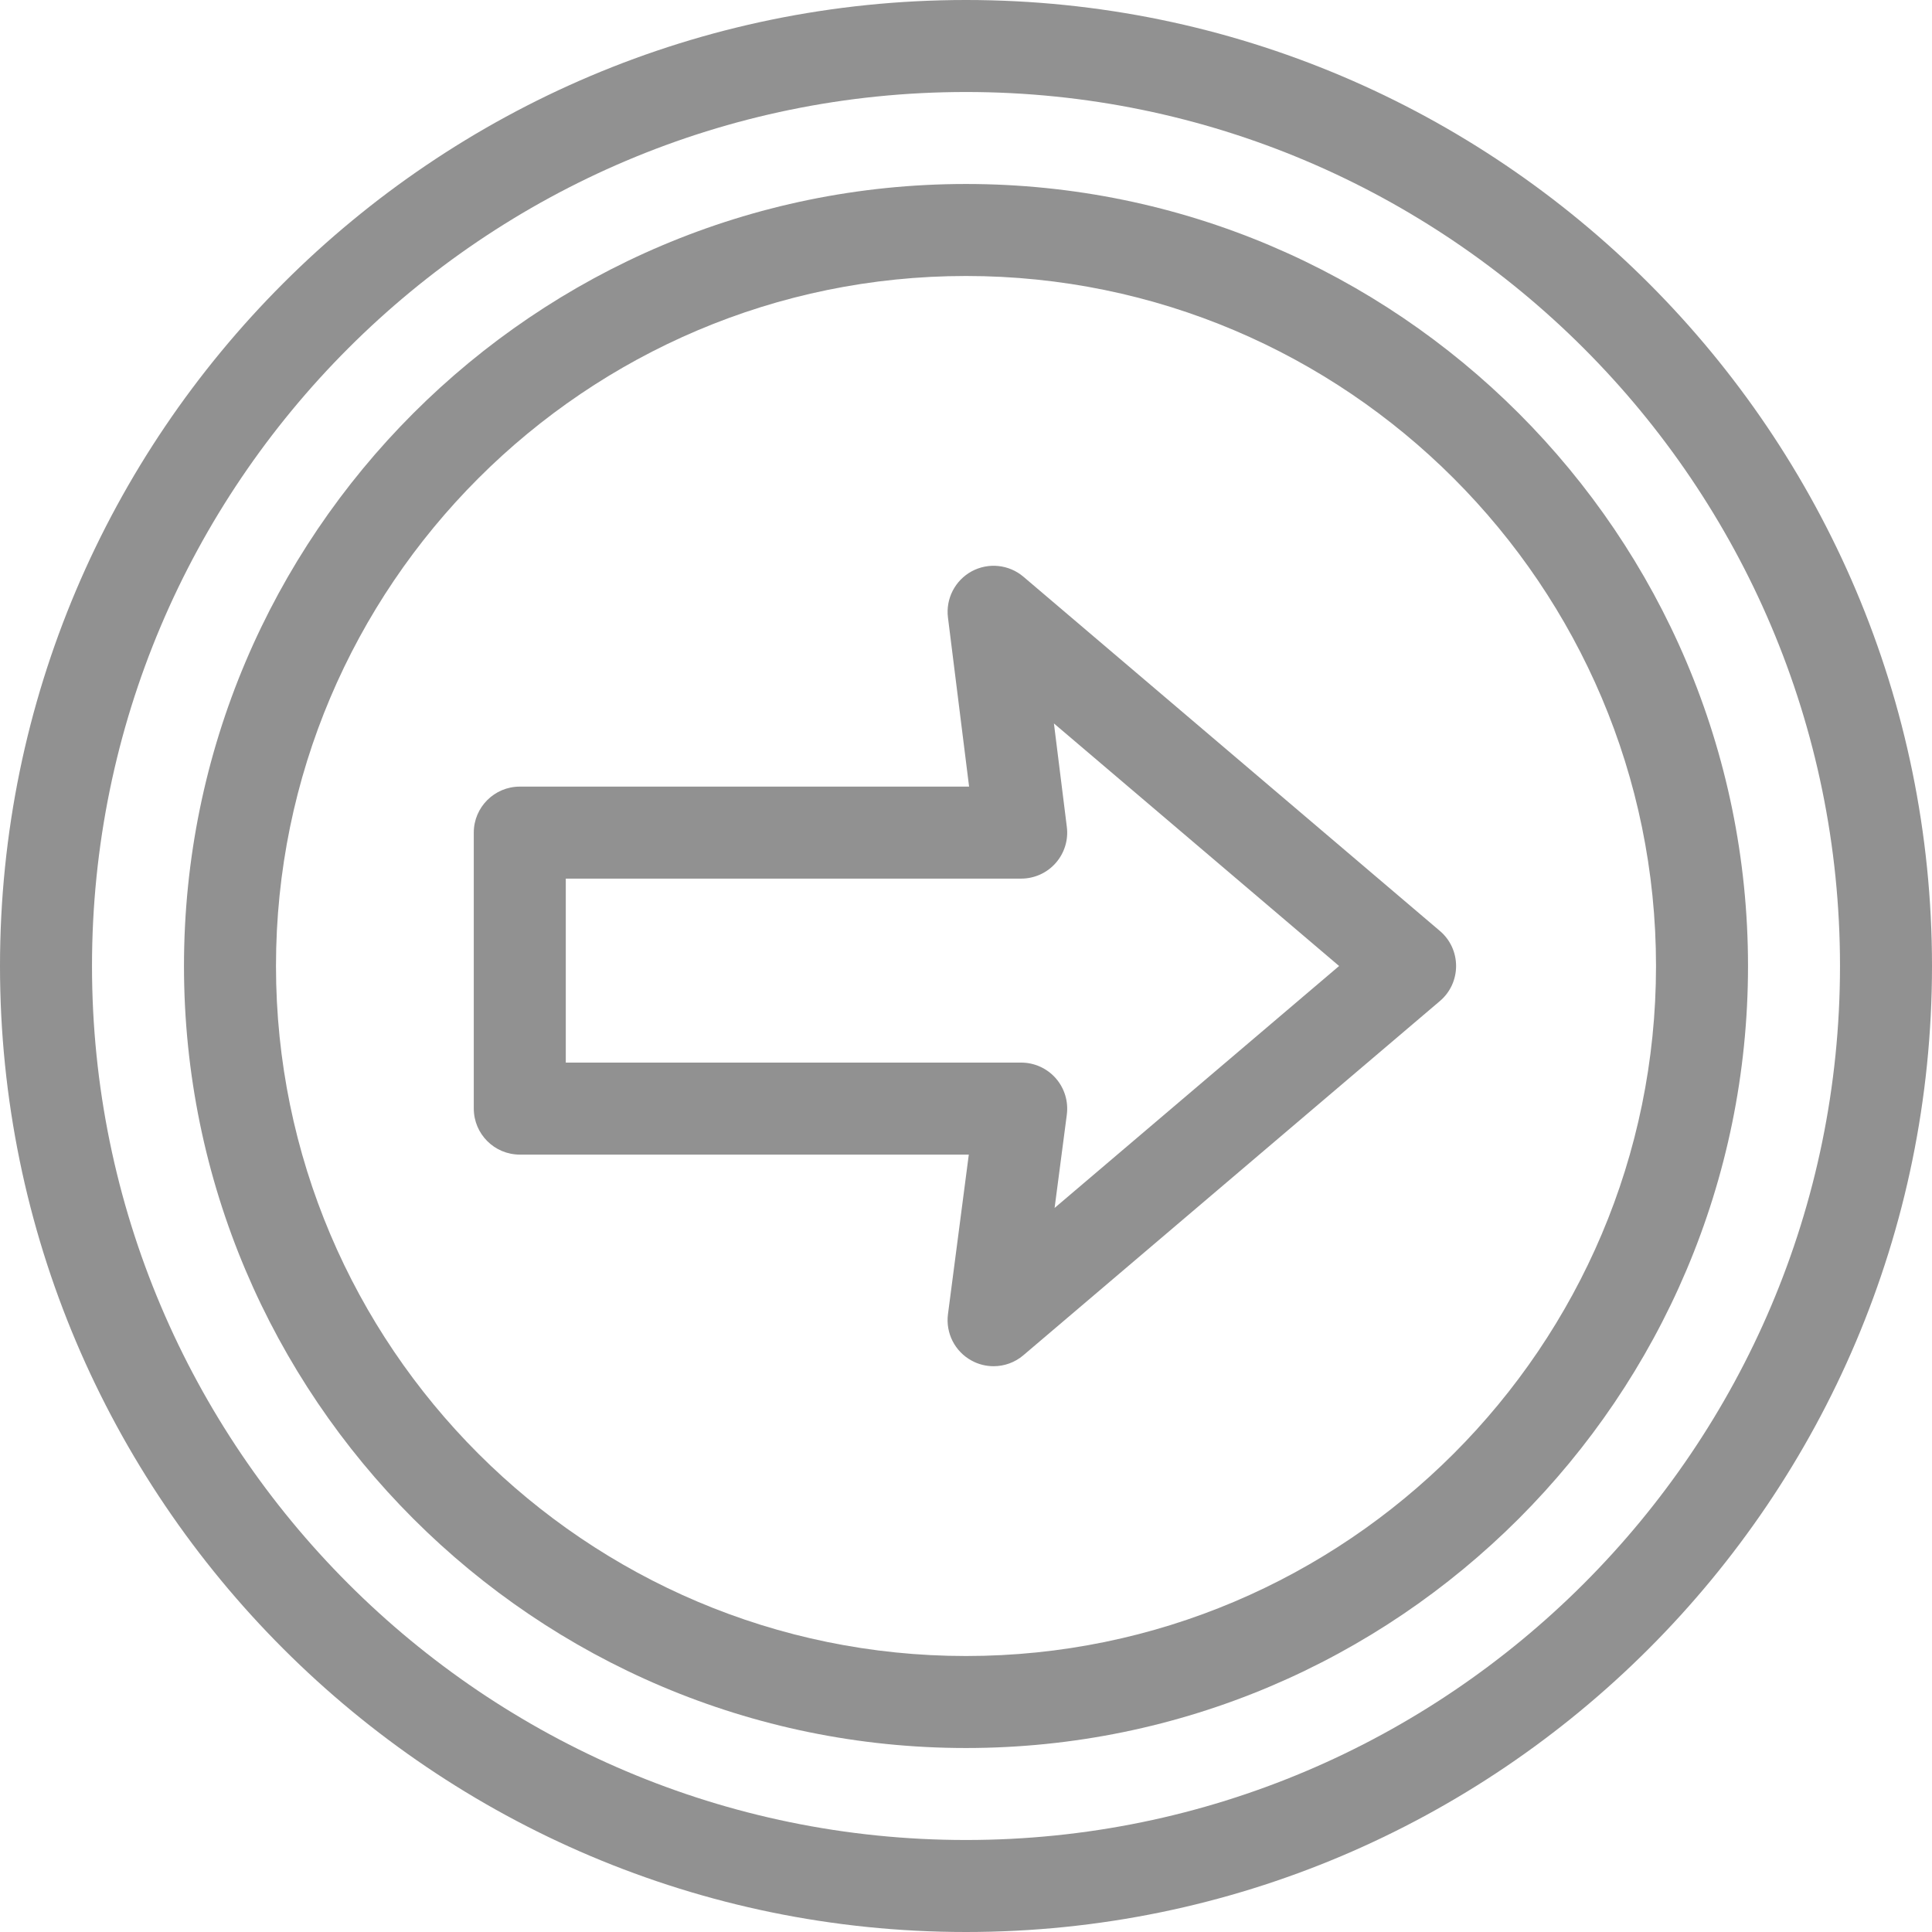
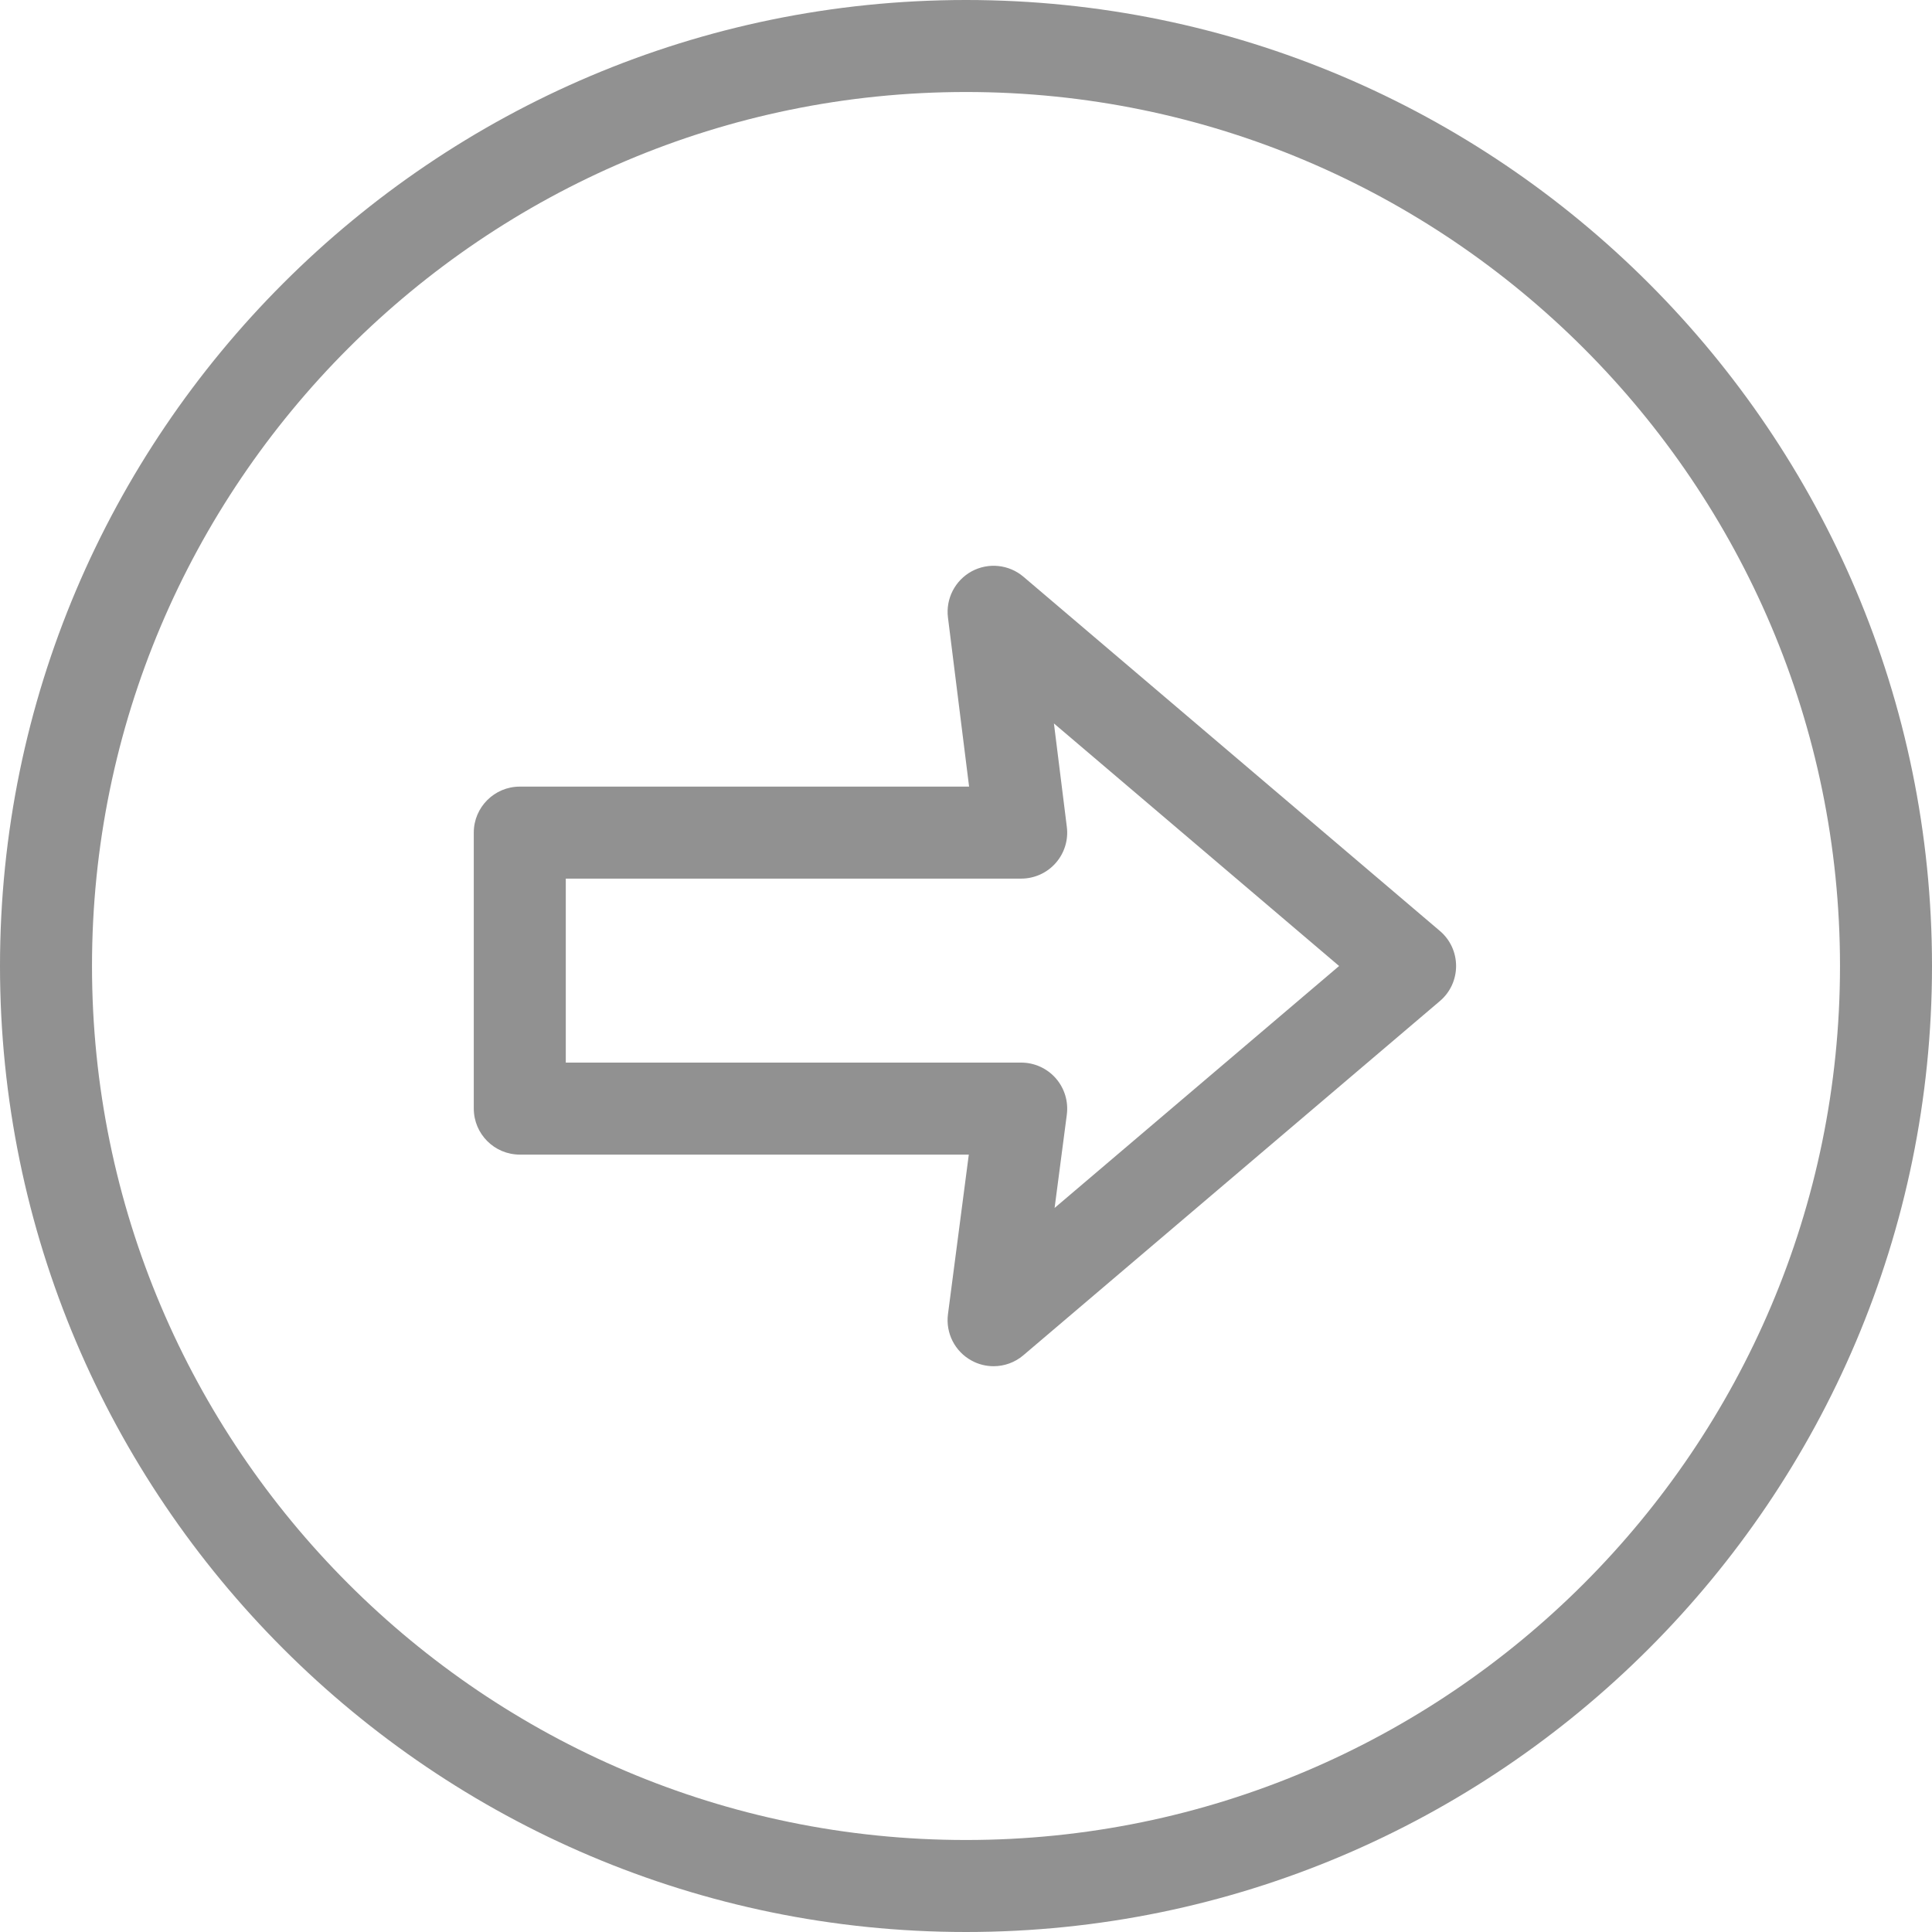
<svg xmlns="http://www.w3.org/2000/svg" width="100" height="100" version="1.1">
  <rect id="backgroundrect" width="100%" height="100%" x="0" y="0" fill="none" stroke="none" />
  <g class="currentLayer" style="">
    <title>Layer 1</title>
    <g id="surface1" class="selected" fill="#919191" fill-opacity="1">
      <path style="stroke: none; fill-rule: nonzero;" d="M 50 0 C 22.43 0 0 22.43 0 50 C 0 77.57 22.43 100 50 100 C 77.57 100 100 77.57 100 50 C 100 22.43 77.57 0 50 0 Z M 50 95.238 C 25.055 95.238 4.762 74.945 4.762 50 C 4.762 25.055 25.055 4.762 50 4.762 C 74.945 4.762 95.238 25.055 95.238 50 C 95.238 74.945 74.945 95.238 50 95.238 Z M 50 95.238 " id="svg_1" fill="#919191" fill-opacity="1" />
-       <path style="stroke: none; fill-rule: nonzero;" d="M 50 9.523 C 27.68 9.523 9.523 27.68 9.523 50 C 9.523 72.32 27.68 90.477 50 90.477 C 72.32 90.477 90.477 72.32 90.477 50 C 90.477 27.68 72.32 9.523 50 9.523 Z M 50 85.715 C 30.309 85.715 14.285 69.691 14.285 50 C 14.285 30.309 30.309 14.285 50 14.285 C 69.691 14.285 85.715 30.309 85.715 50 C 85.715 69.691 69.691 85.715 50 85.715 Z M 50 85.715 " id="svg_2" fill="#919191" fill-opacity="1" />
      <path style="stroke: none; fill-rule: nonzero;" d="M 74.531 48.188 L 52.973 29.852 C 52.223 29.215 51.16 29.105 50.297 29.57 C 49.434 30.039 48.945 30.988 49.066 31.961 L 50.16 40.715 L 26.906 40.715 C 25.59 40.715 24.523 41.781 24.523 43.094 L 24.523 57.379 C 24.523 58.695 25.59 59.762 26.906 59.762 L 50.145 59.762 L 49.066 68.027 C 48.941 69.004 49.426 69.957 50.293 70.426 C 50.648 70.621 51.039 70.715 51.43 70.715 C 51.98 70.715 52.531 70.523 52.969 70.148 L 74.531 51.812 C 75.062 51.363 75.367 50.699 75.367 50 C 75.367 49.301 75.062 48.637 74.531 48.188 Z M 54.586 62.523 L 55.219 57.688 C 55.305 57.008 55.098 56.324 54.645 55.809 C 54.195 55.297 53.543 55 52.855 55 L 29.285 55 L 29.285 45.477 L 52.855 45.477 C 53.539 45.477 54.191 45.184 54.641 44.672 C 55.094 44.16 55.305 43.477 55.219 42.801 L 54.551 37.445 L 69.312 50 Z M 54.586 62.523 " id="svg_3" fill="#919191" fill-opacity="1" />
    </g>
  </g>
</svg>